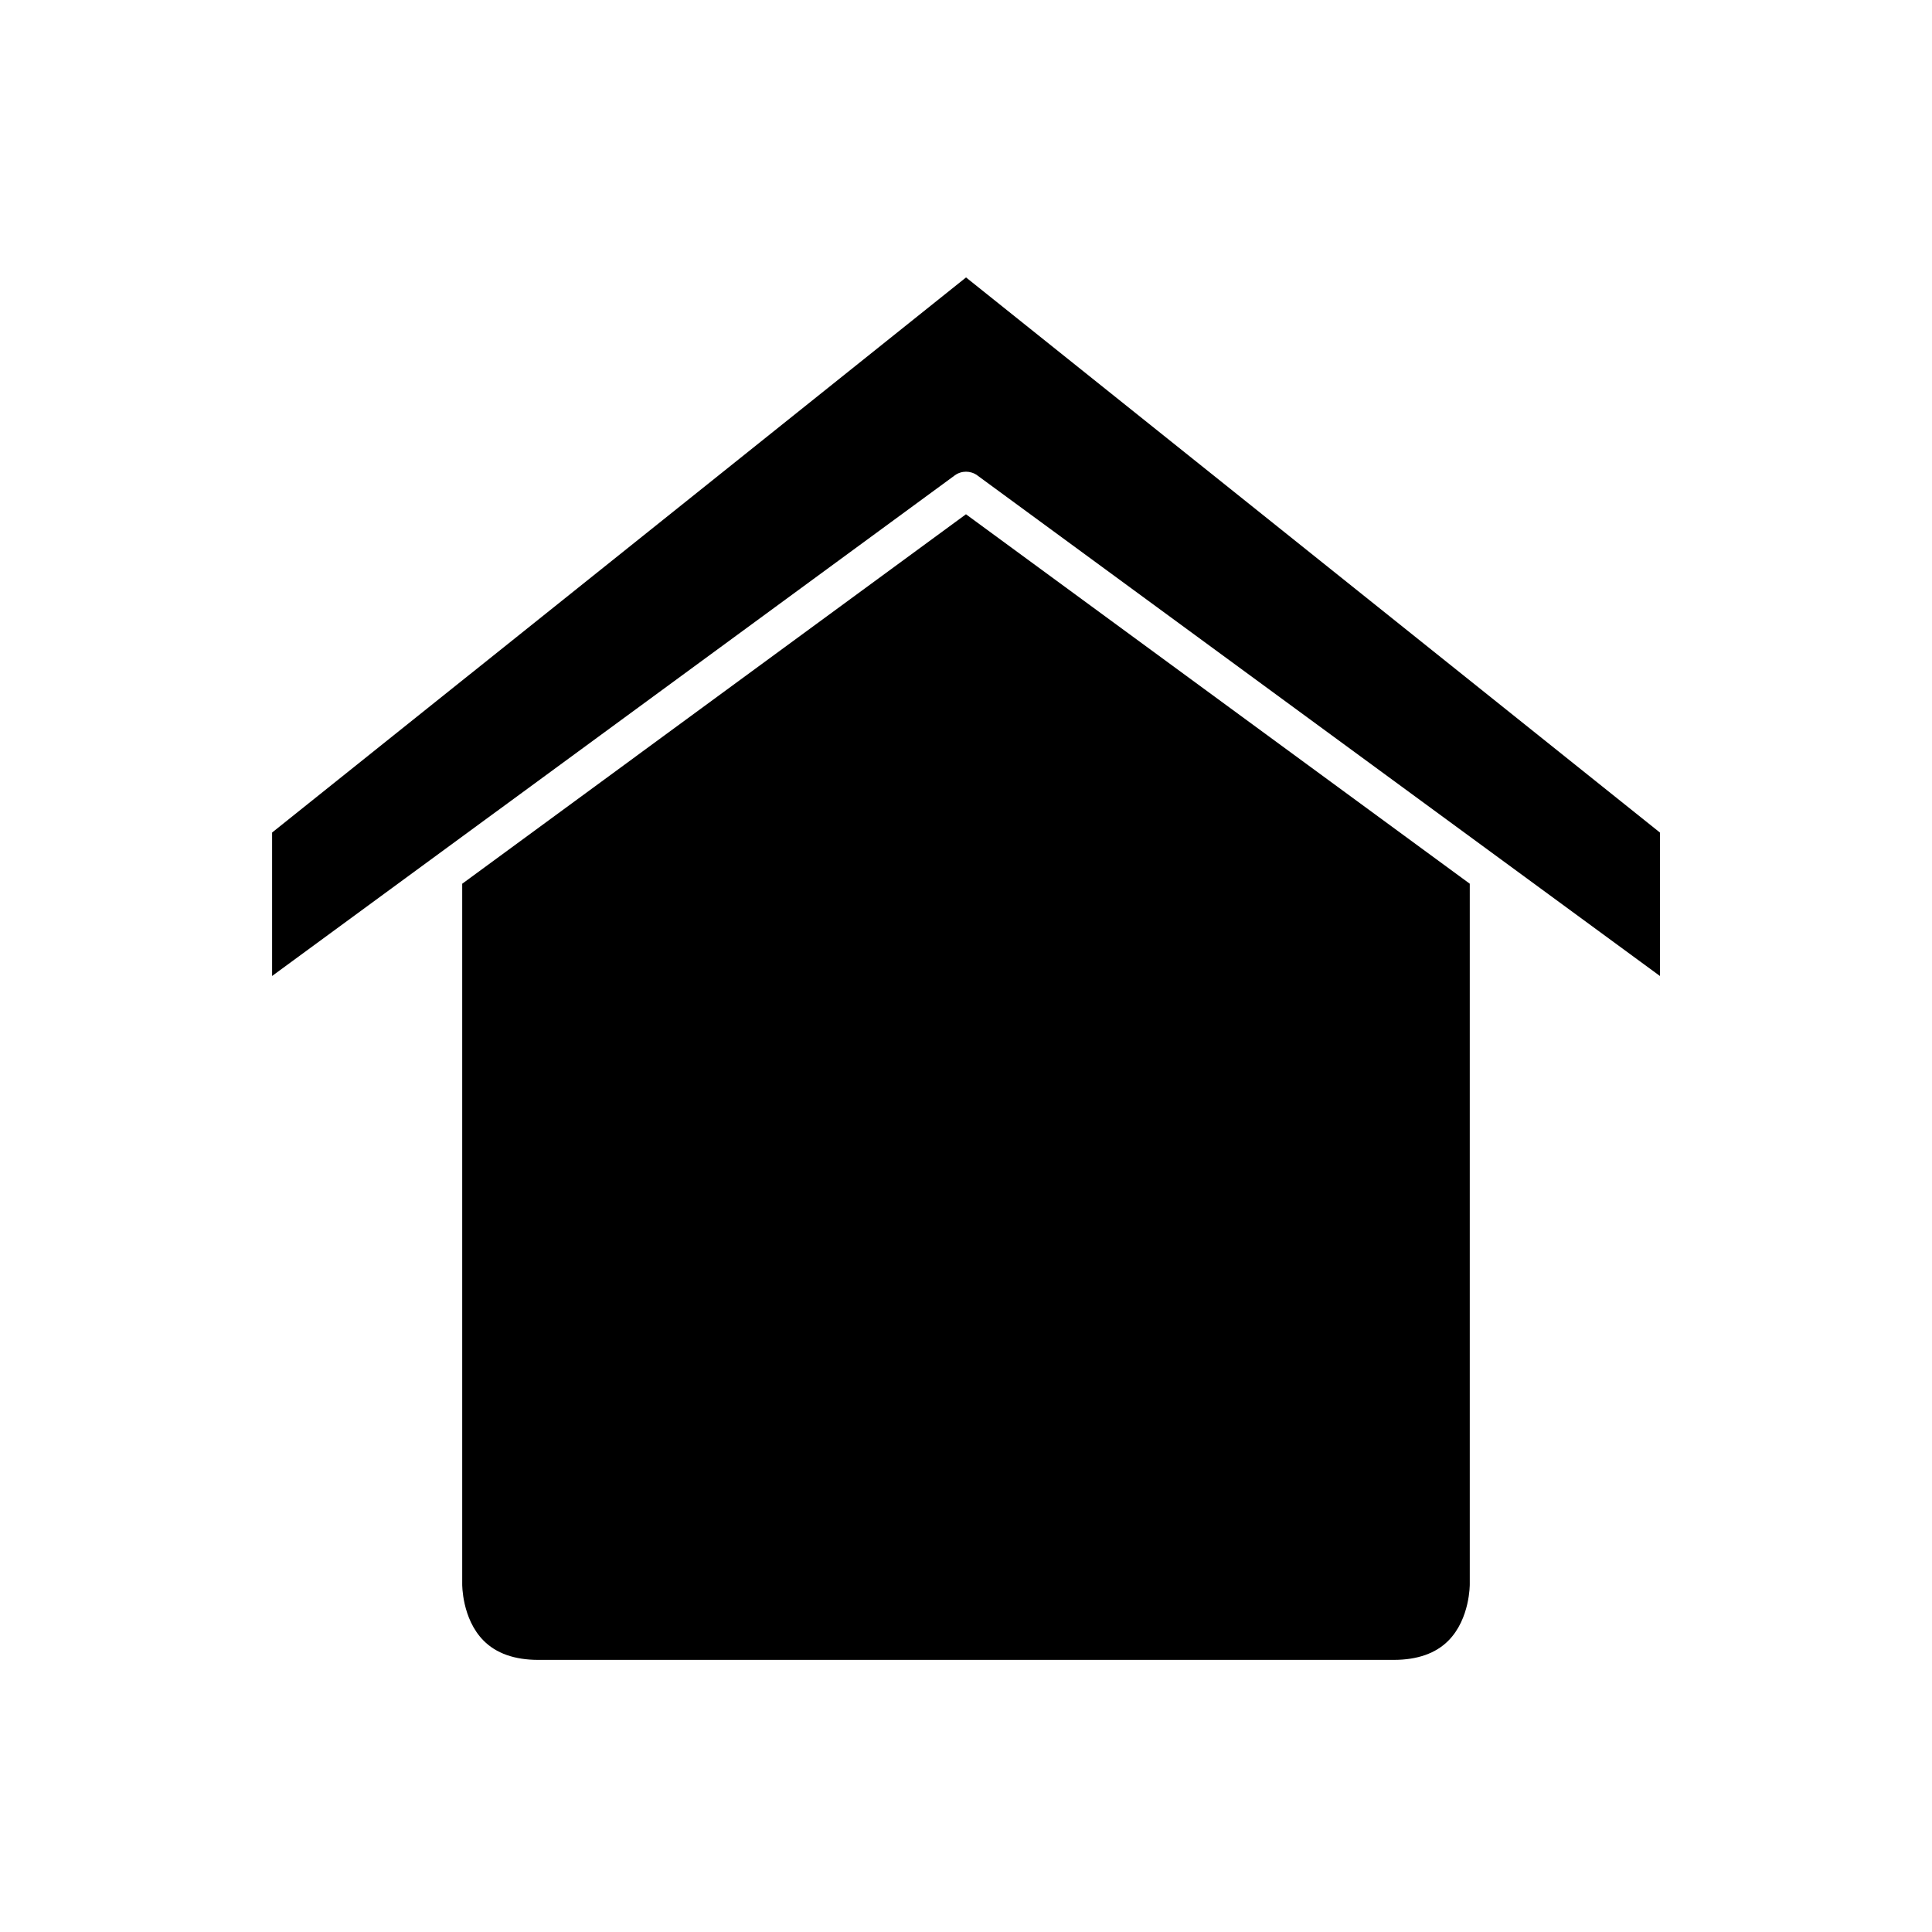
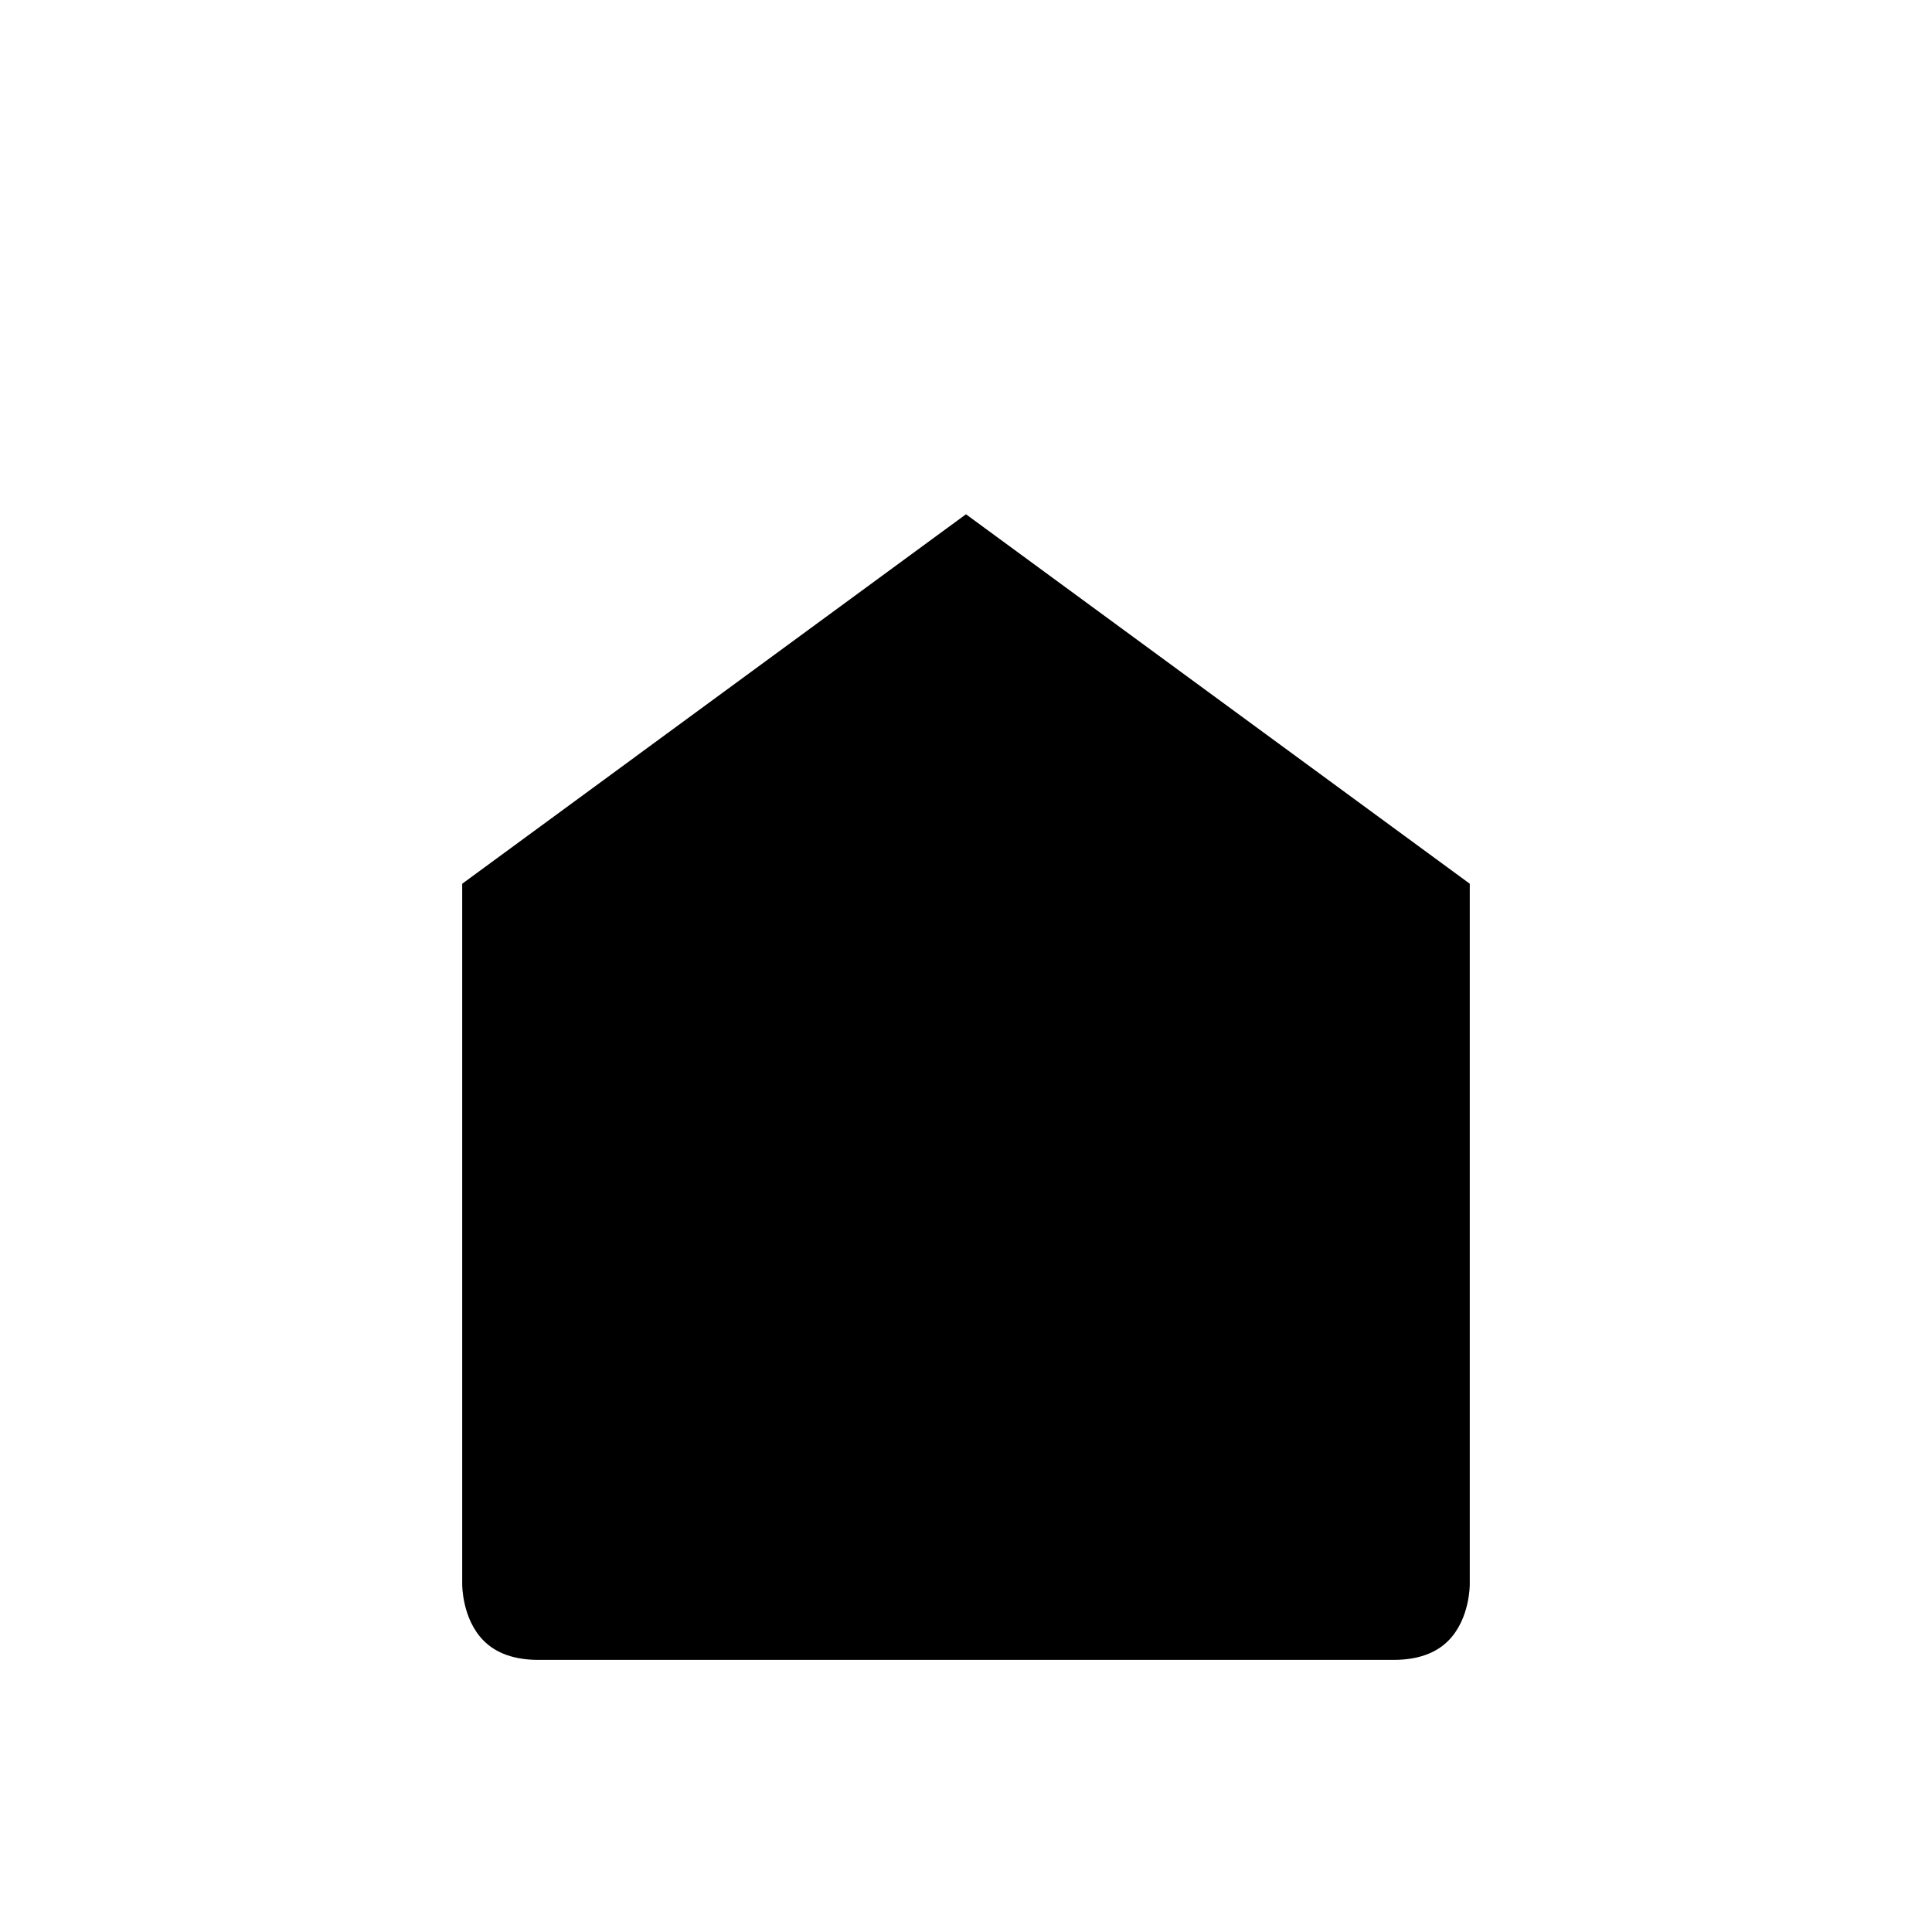
<svg xmlns="http://www.w3.org/2000/svg" fill="#000000" width="800px" height="800px" version="1.1" viewBox="144 144 512 512">
  <g>
-     <path d="m216.11 364.63v38.016l40.758-29.891 3.887-2.848 136.27-99.93c0.887-0.648 1.934-0.973 2.981-0.973s2.094 0.324 2.981 0.973l136.27 99.93 3.887 2.848 40.758 29.895v-38.016l-183.89-147.11z" />
    <path d="m266.49 378.2v185.53c-0.004 0.195-0.078 9.227 5.625 15.012 3.356 3.414 8.246 5.144 14.527 5.144h226.71c6.281 0 11.172-1.73 14.527-5.141 5.699-5.789 5.625-14.82 5.625-14.91v-185.64l-133.51-97.91z" />
  </g>
</svg>